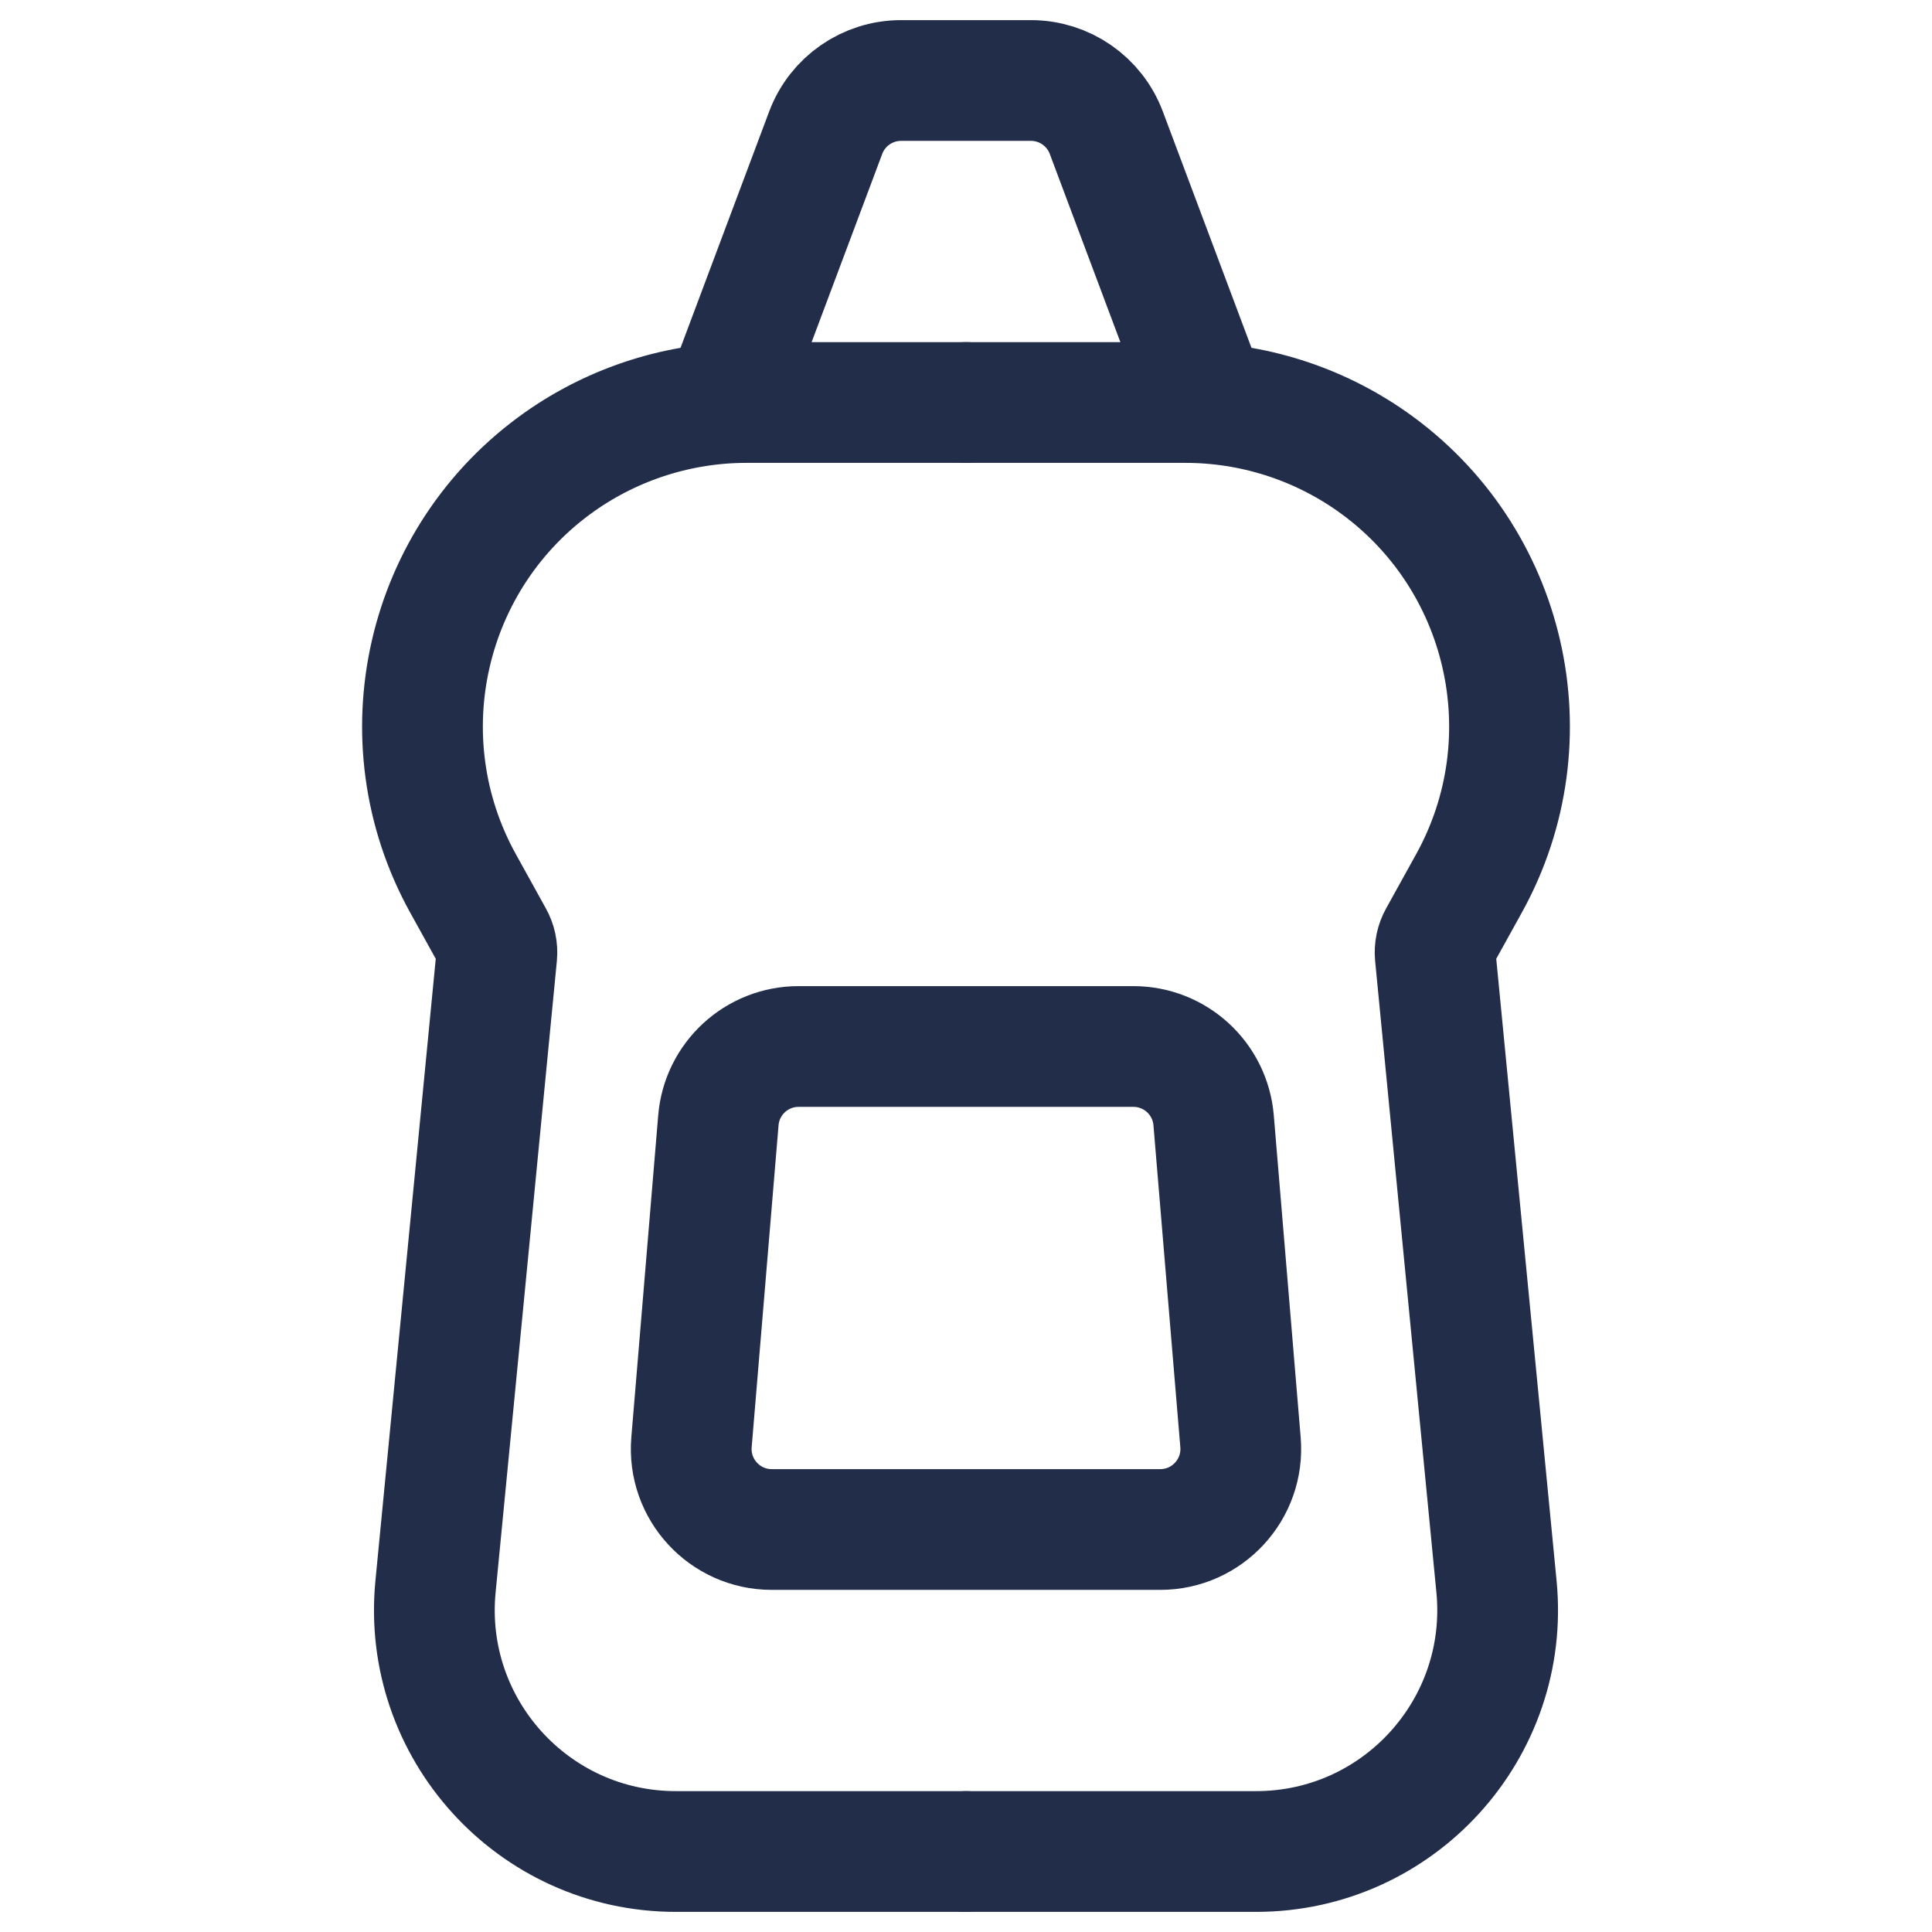
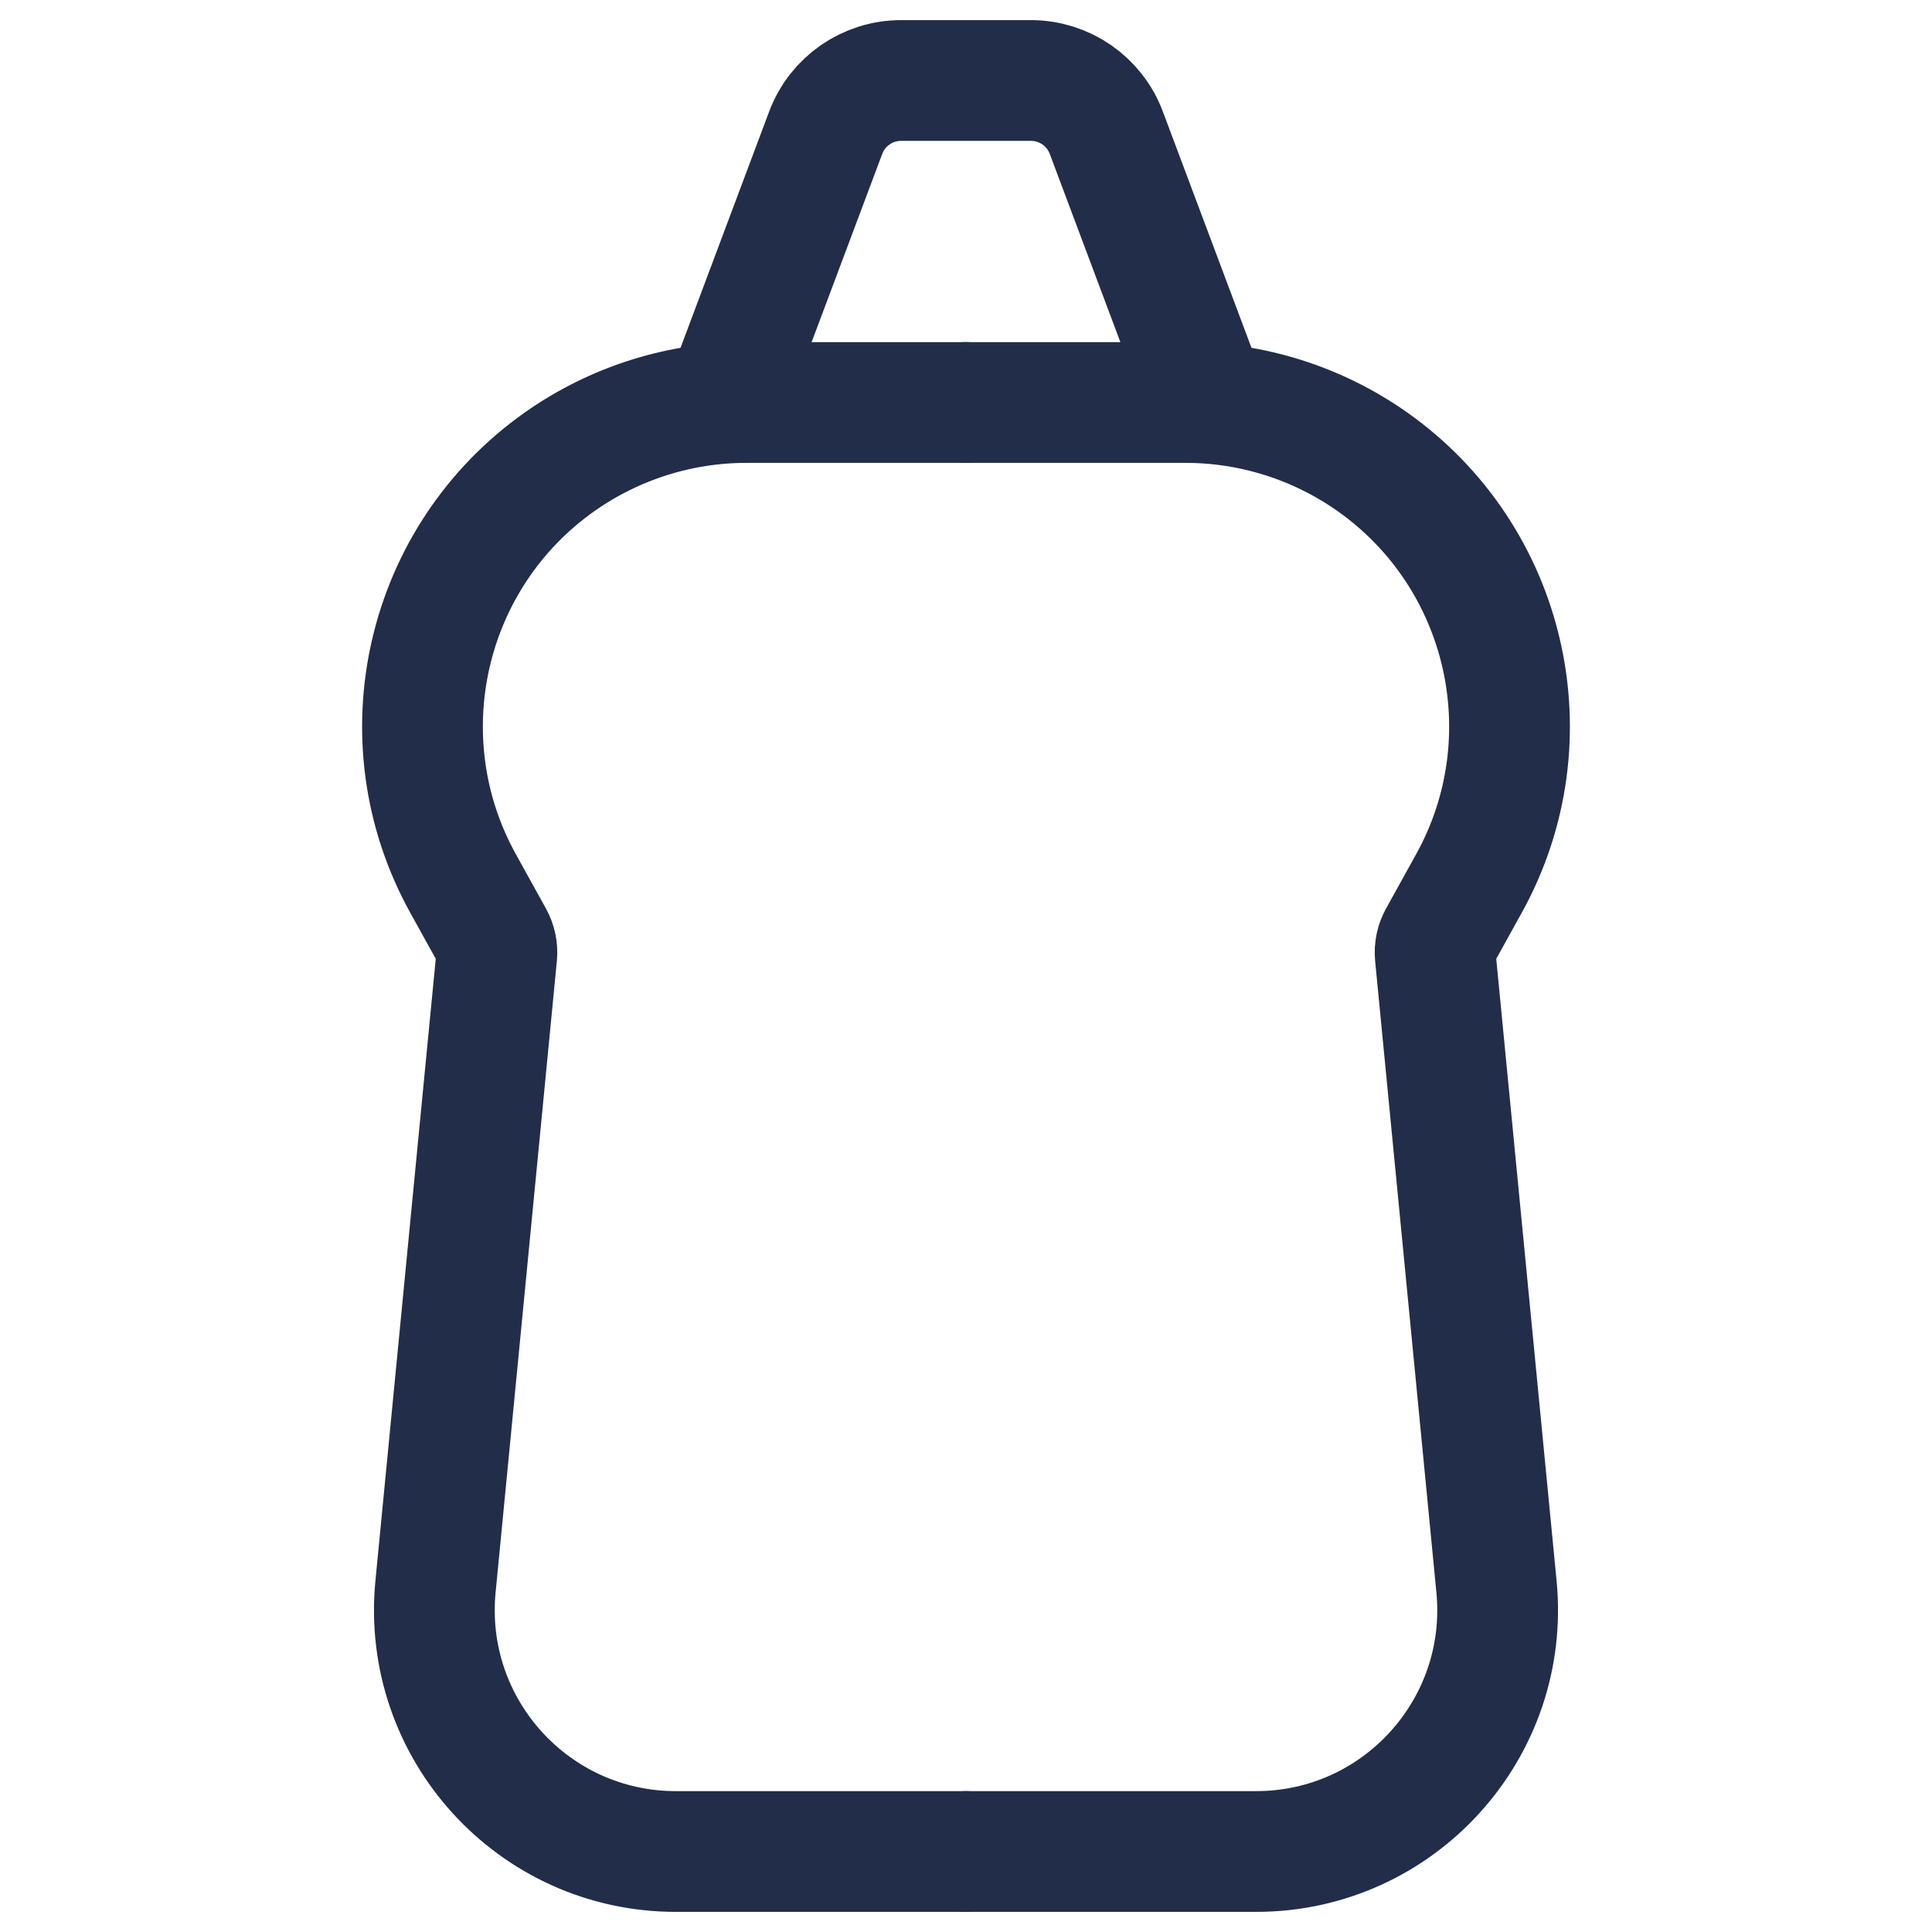
<svg xmlns="http://www.w3.org/2000/svg" width="24" height="24" viewBox="0 0 24 24" fill="none">
  <path d="M12 23H8.396C6.625 23 5.239 21.474 5.41 19.71L6.171 11.866C6.178 11.79 6.162 11.714 6.125 11.648L5.753 10.976C4.756 9.177 5.276 6.915 6.958 5.732V5.732C7.636 5.256 8.445 5 9.273 5H12" stroke="#222D4A" stroke-width="1.5" stroke-linecap="round" />
  <path d="M12 23H15.604C17.375 23 18.761 21.474 18.59 19.71L17.829 11.866C17.822 11.79 17.838 11.714 17.875 11.648L18.247 10.976C19.244 9.177 18.724 6.915 17.042 5.732V5.732C16.364 5.256 15.555 5 14.727 5H12" stroke="#222D4A" stroke-width="1.5" stroke-linecap="round" />
  <path d="M9 5L10.257 1.649C10.403 1.259 10.776 1 11.193 1H12.807C13.224 1 13.597 1.259 13.743 1.649L15 5" stroke="#222D4A" stroke-width="1.5" stroke-linecap="round" />
-   <path d="M8.924 13.917C8.967 13.399 9.4 13 9.92 13H14.08C14.6 13 15.033 13.399 15.076 13.917L15.41 17.917C15.458 18.5 14.998 19 14.413 19H9.587C9.002 19 8.542 18.5 8.59 17.917L8.924 13.917Z" stroke="#222D4A" stroke-width="1.5" />
</svg>